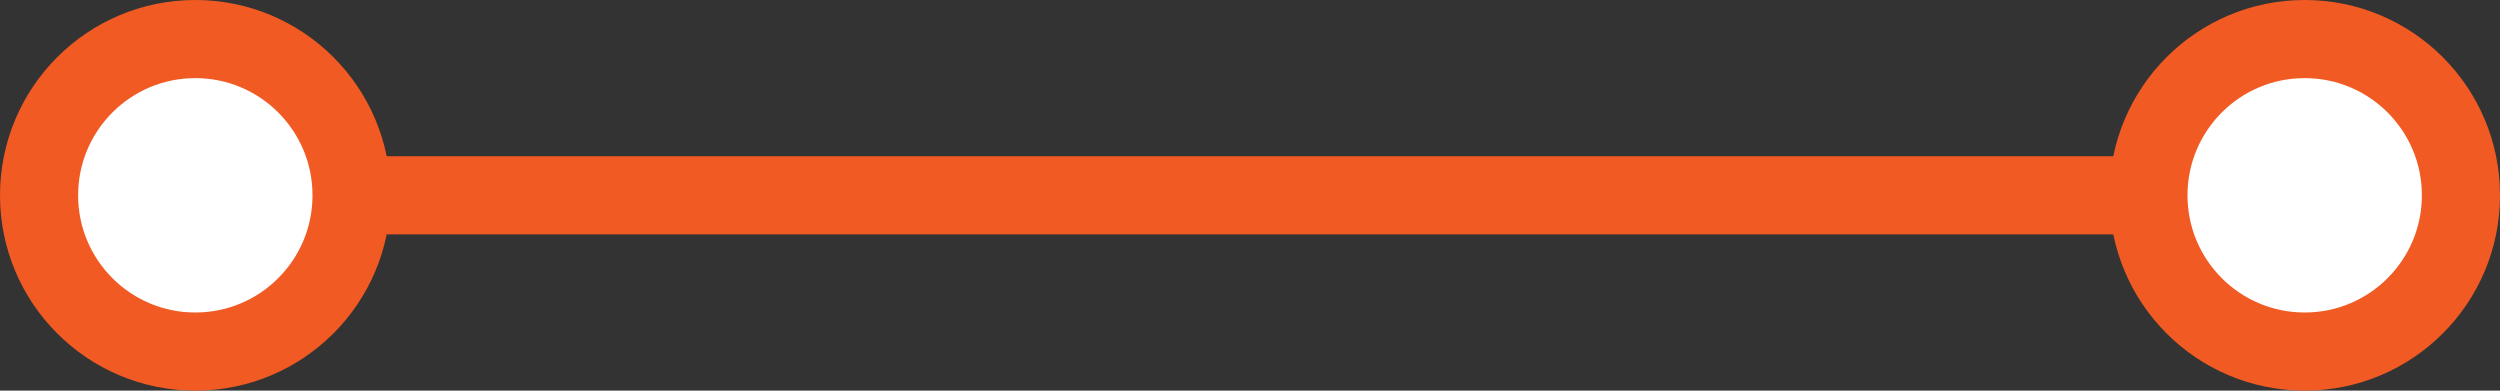
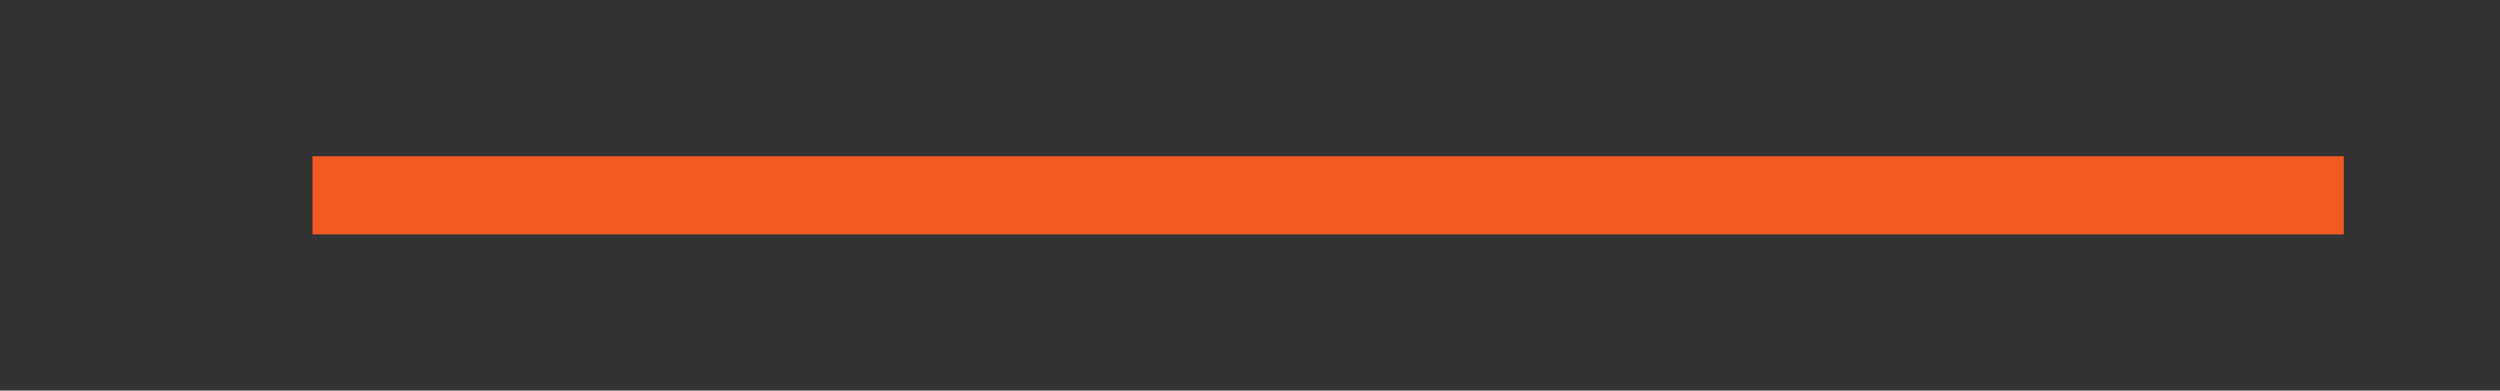
<svg xmlns="http://www.w3.org/2000/svg" width="32" height="5" viewBox="0 0 32 5" fill="none">
  <rect x="0" y="0" width="32" height="5" fill="#333333" stroke="none" />
  <g clip-path="url(#clip0_2588_39809)">
    <path d="M30 2.5H4" stroke="#F15A22" />
-     <path d="M2.5 4.5C3.605 4.5 4.5 3.605 4.5 2.5C4.5 1.395 3.605 0.5 2.5 0.5C1.395 0.5 0.5 1.395 0.5 2.5C0.5 3.605 1.395 4.5 2.5 4.5Z" fill="white" stroke="#F15A22" />
-     <path d="M29.5 4.5C30.605 4.5 31.5 3.605 31.5 2.5C31.5 1.395 30.605 0.5 29.5 0.5C28.395 0.5 27.5 1.395 27.5 2.5C27.5 3.605 28.395 4.5 29.5 4.5Z" fill="white" stroke="#F15A22" />
  </g>
  <defs>
    <clipPath id="clip0_2588_39809">
      <rect width="32" height="5" fill="white" />
    </clipPath>
  </defs>
</svg>